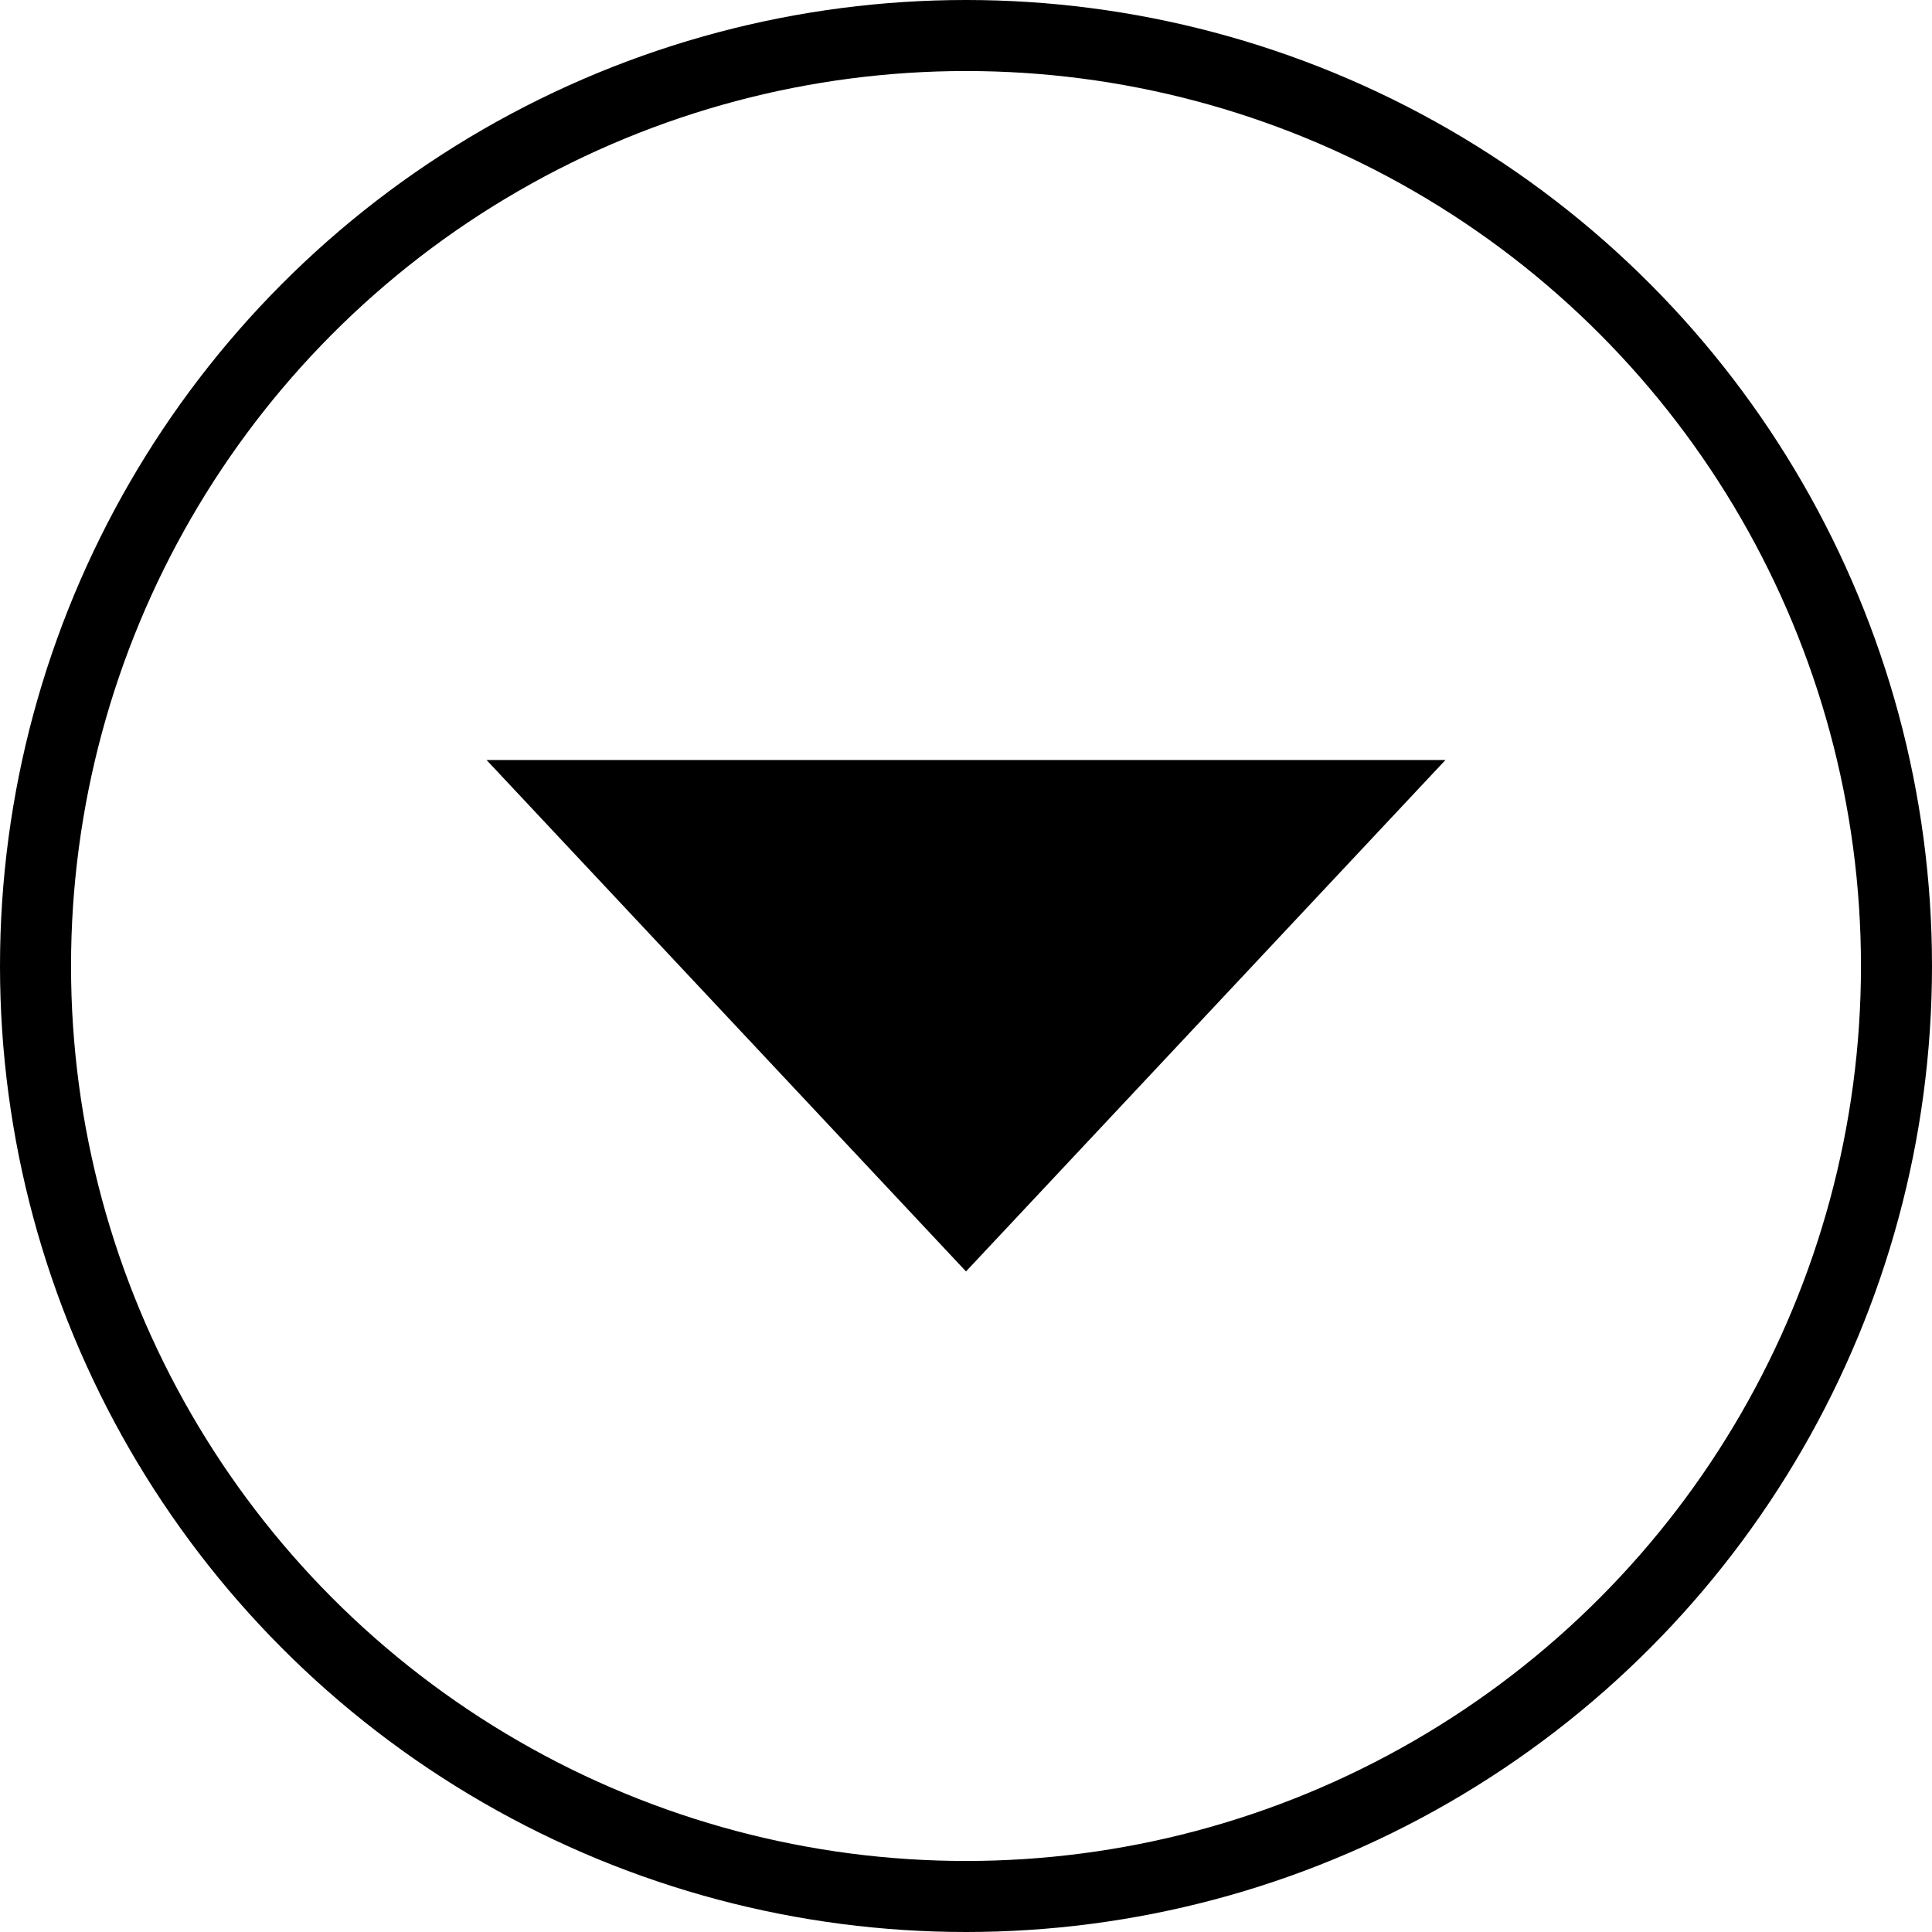
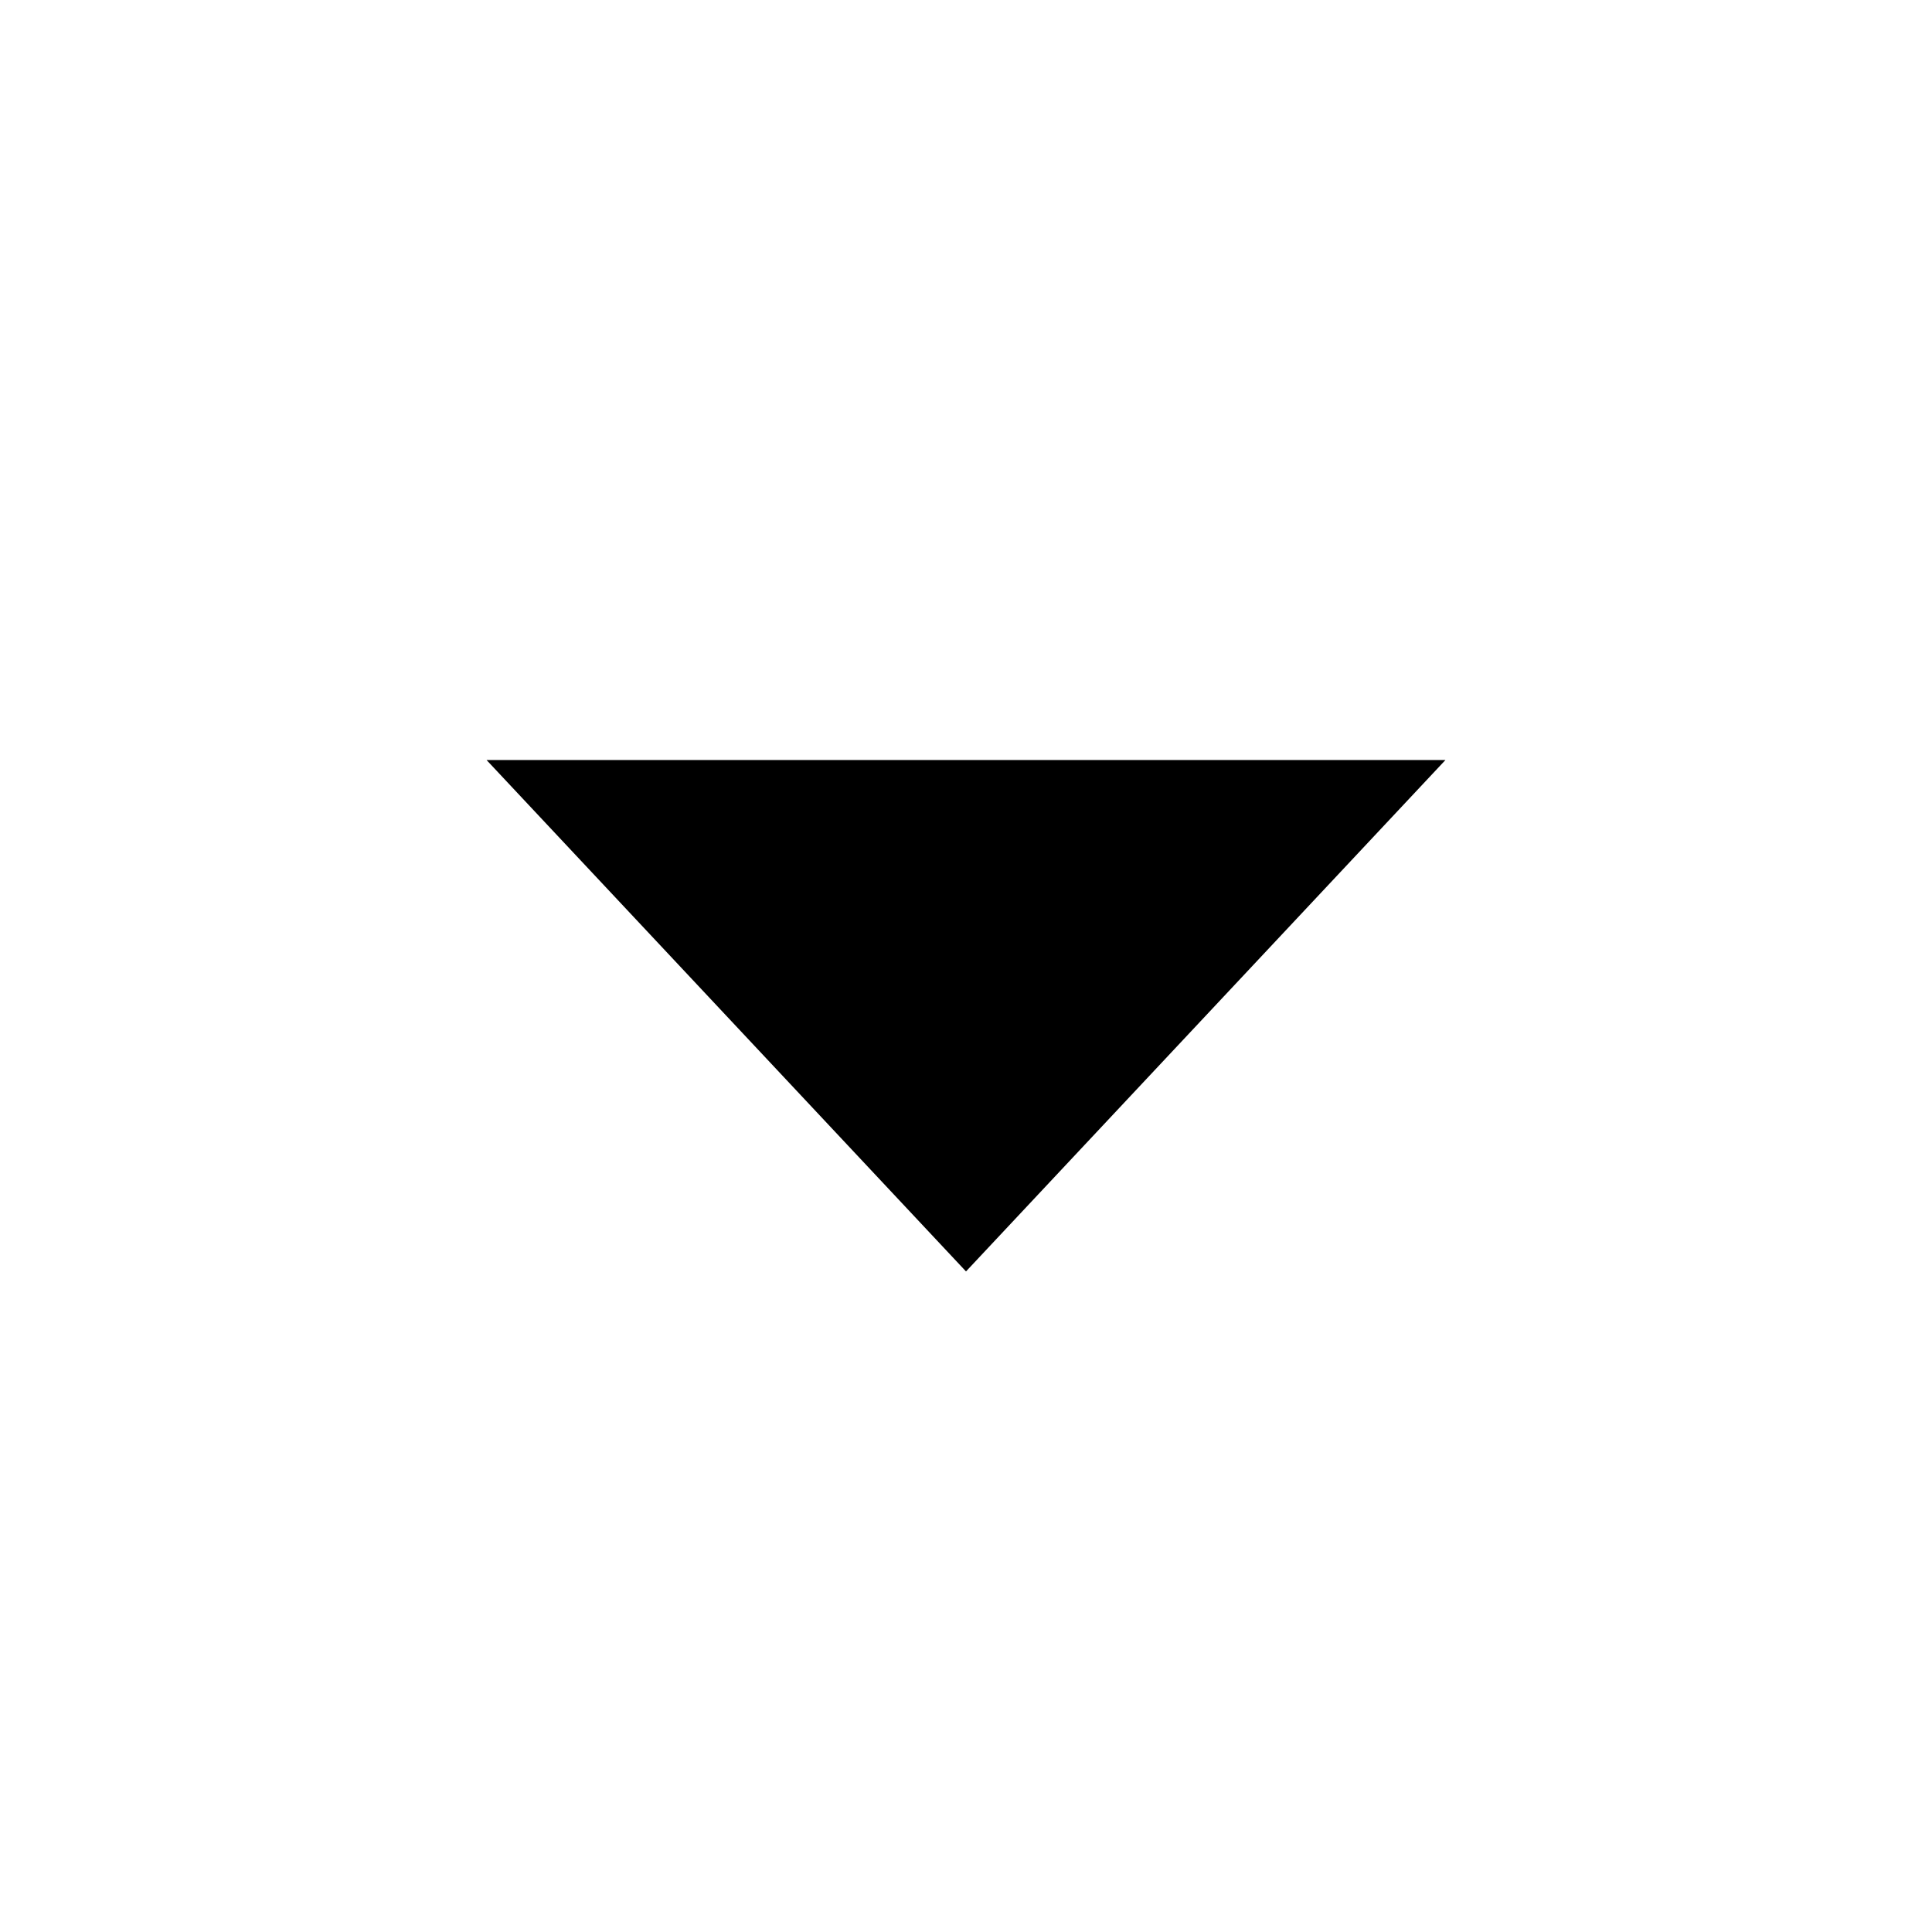
<svg xmlns="http://www.w3.org/2000/svg" version="1.1" id="Layer_1" x="0px" y="0px" viewBox="-452 253.6 54.4 54.4" style="enable-background:new -452 253.6 54.4 54.4;" xml:space="preserve">
  <style type="text/css">
	.st0{fill:none;stroke:#000000;stroke-width:2;stroke-miterlimit:10;}
</style>
  <g>
-     <circle class="st0" cx="-424.8" cy="280.8" r="26.2" />
    <polygon points="-424.8,289.4 -411.3,275 -438.3,275  " />
  </g>
</svg>